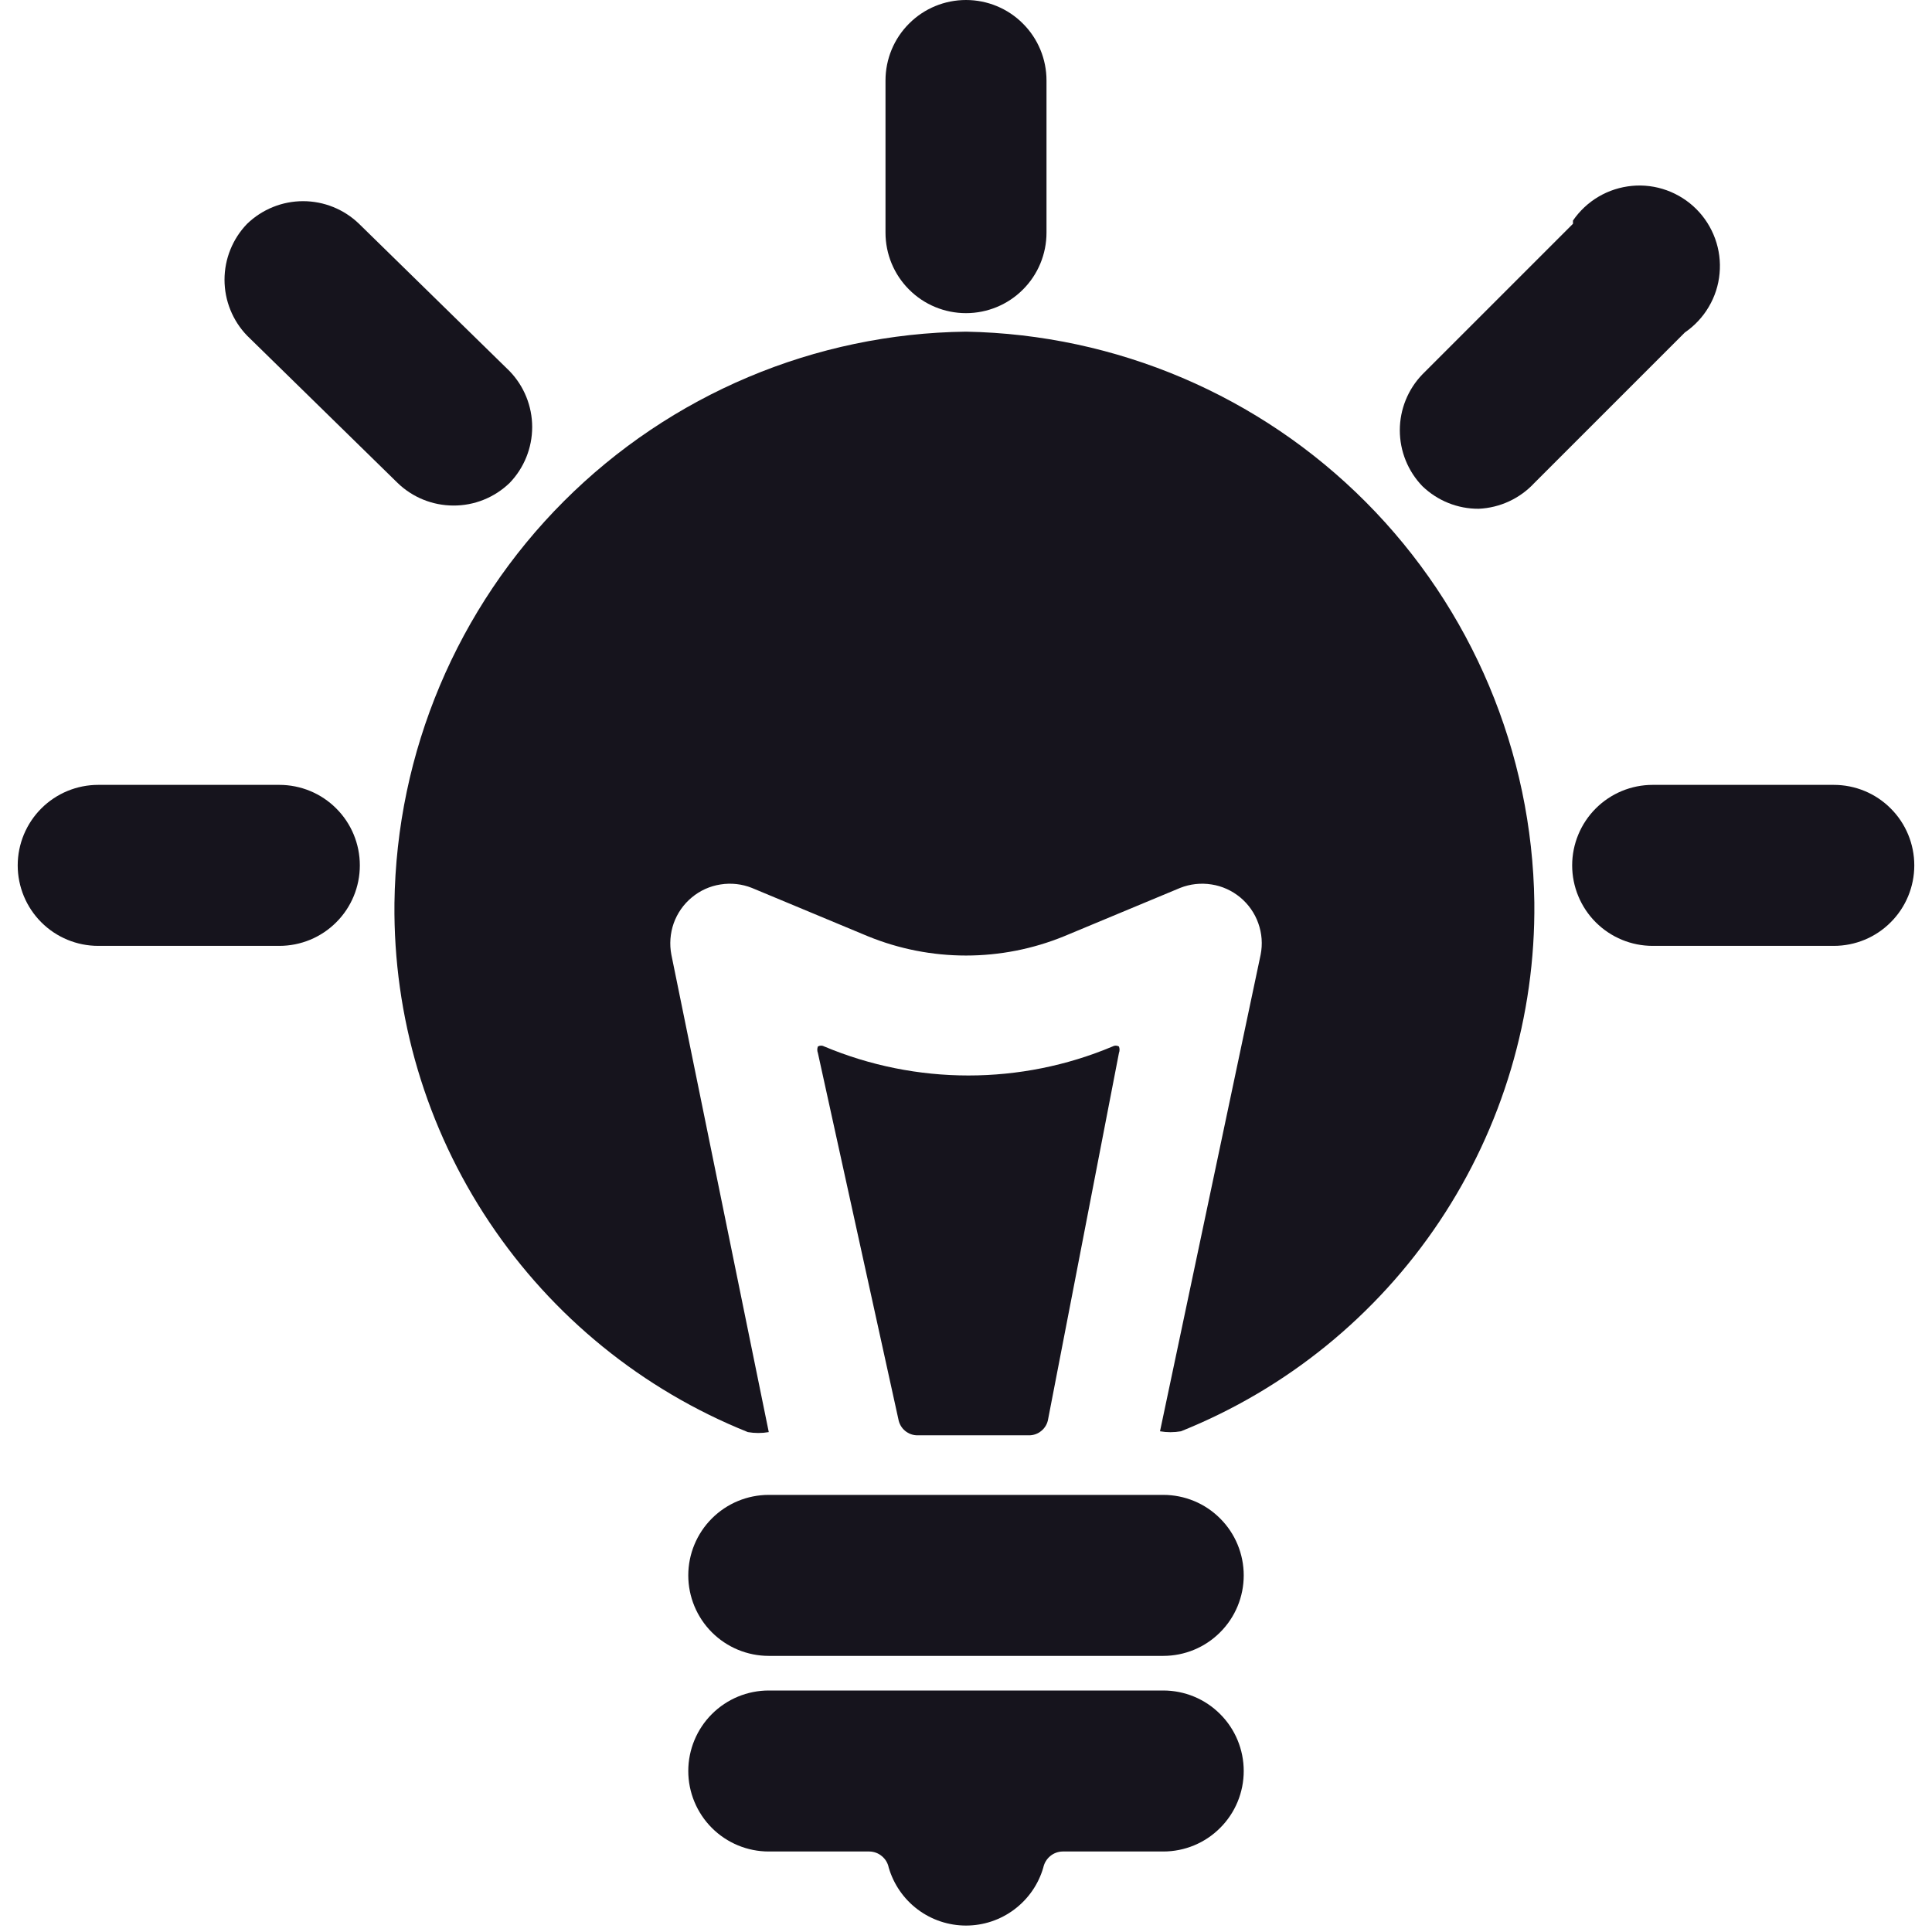
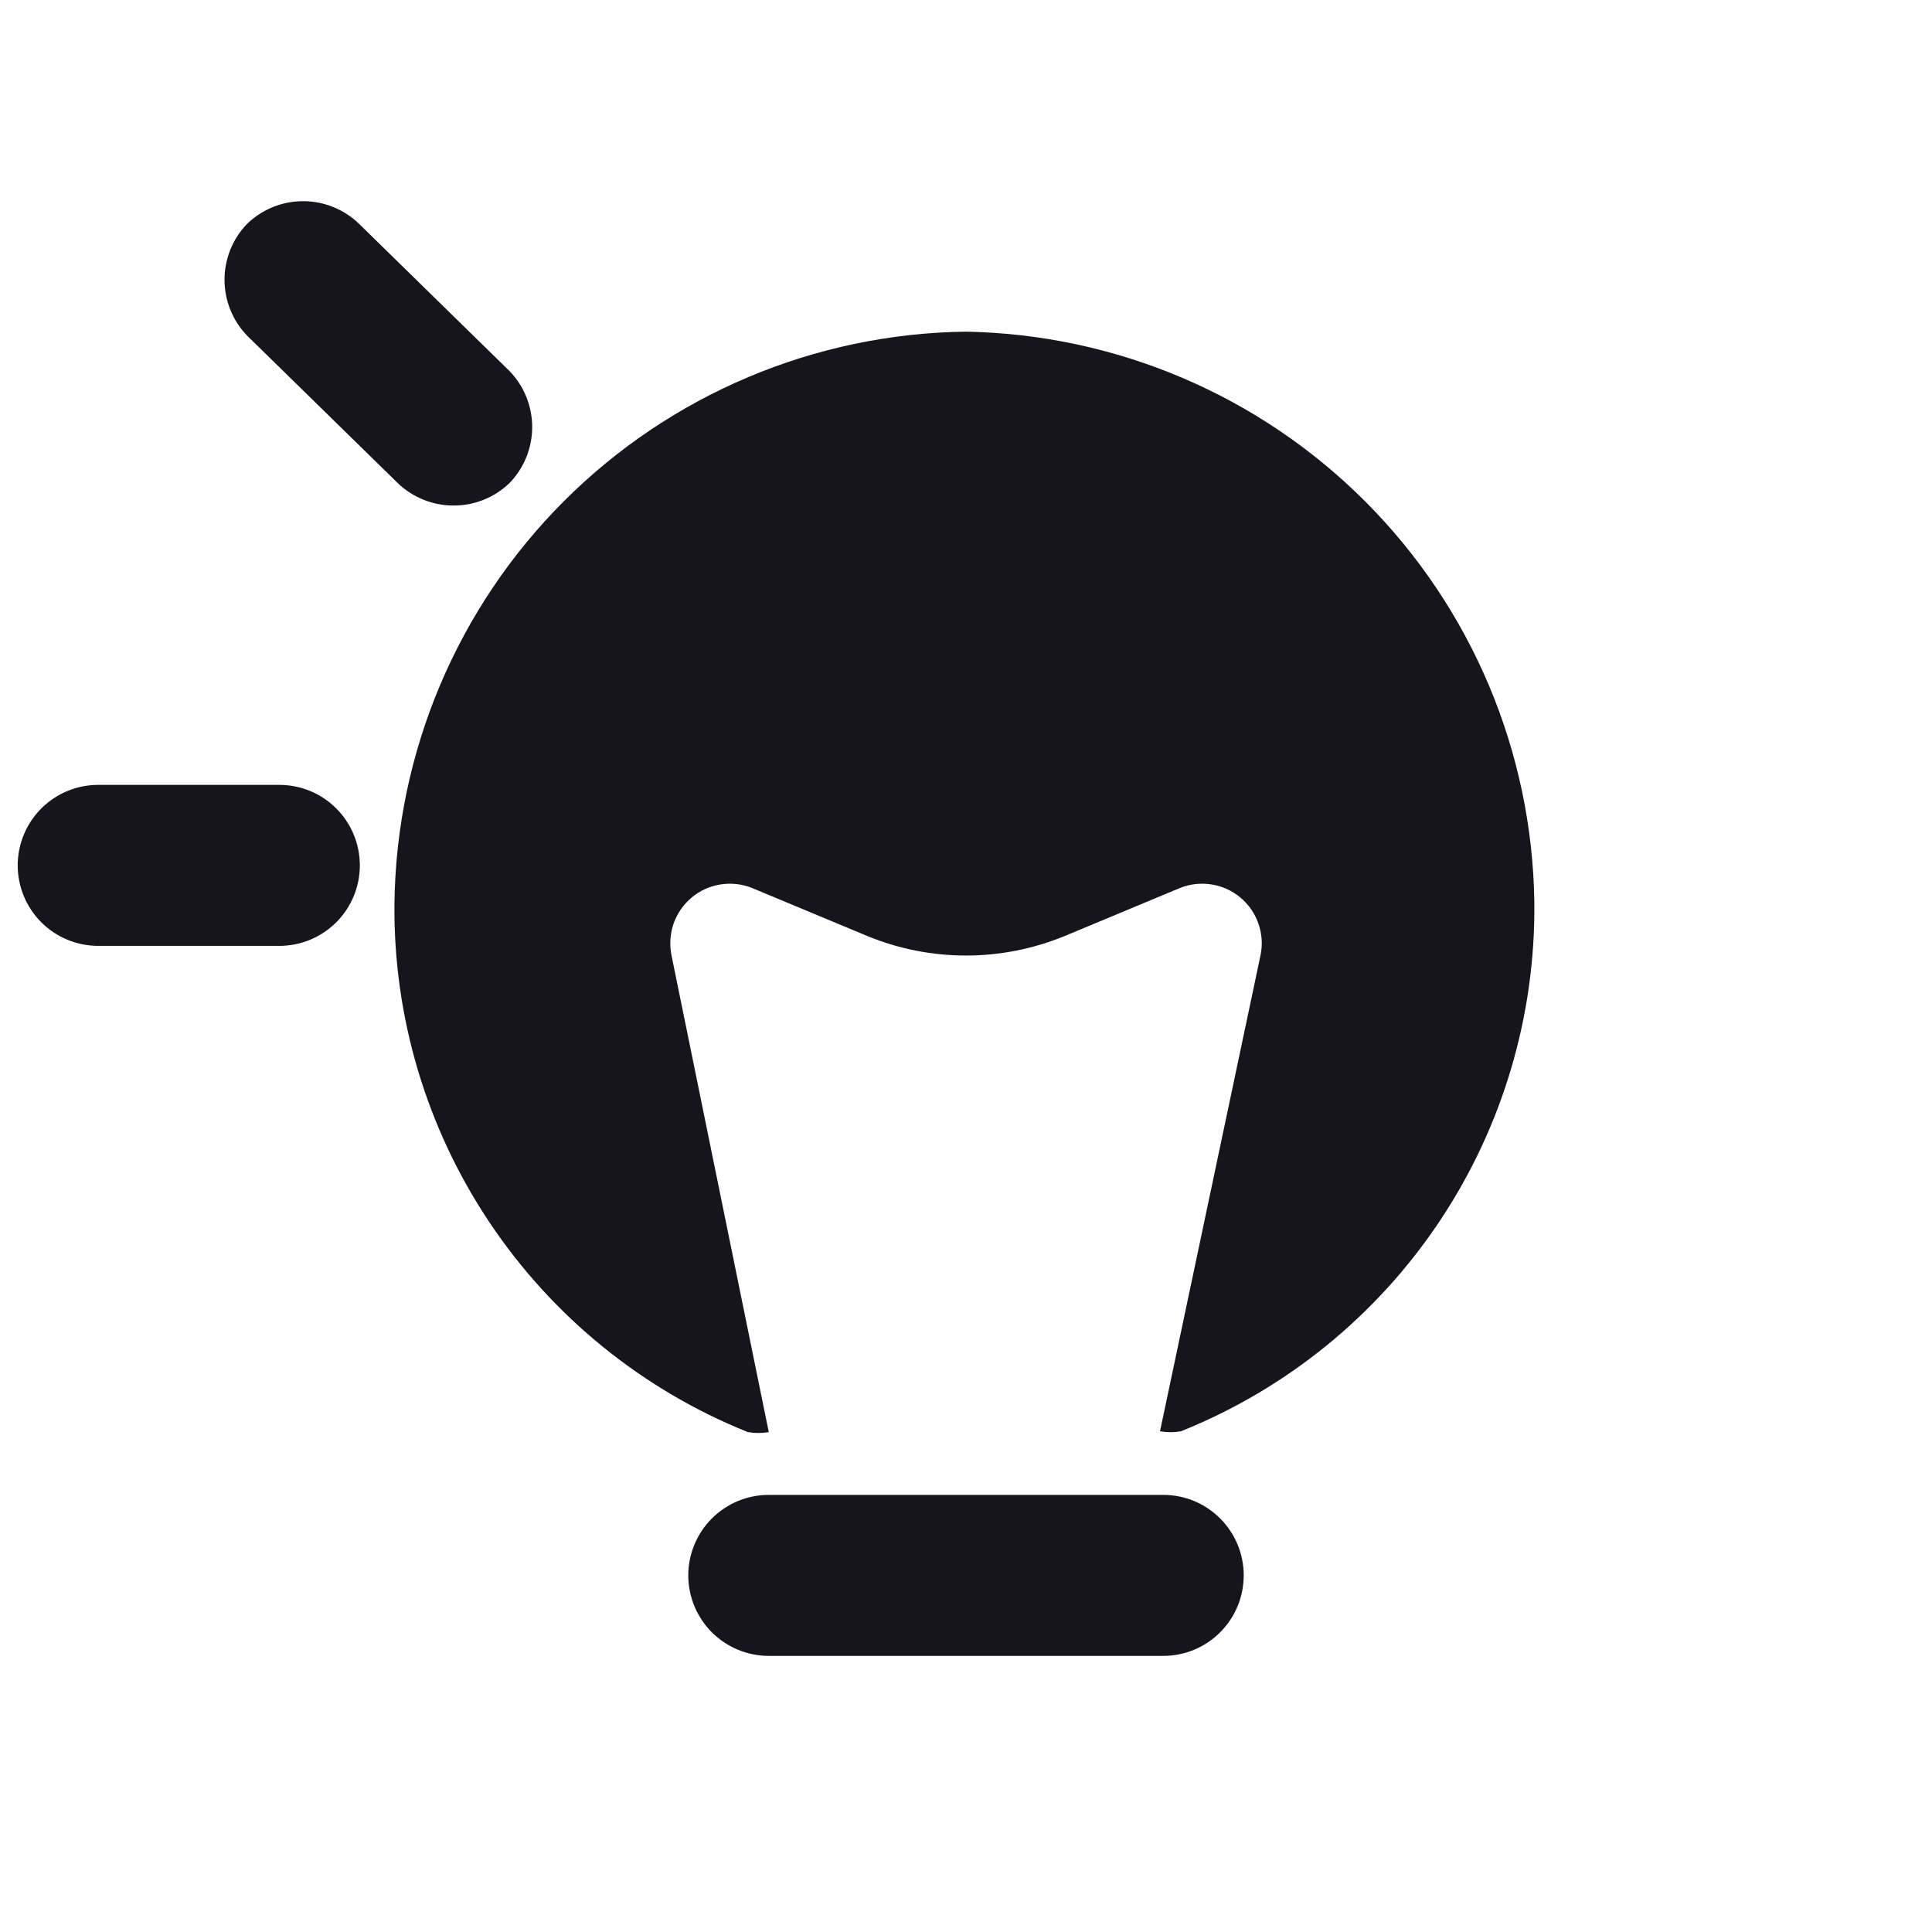
<svg xmlns="http://www.w3.org/2000/svg" width="24" height="24" viewBox="0 0 24 24" fill="none">
  <g clip-path="url(#clip0_3377_3789)">
    <path d="M12 4.12C10.124 4.143 8.332 4.899 7.006 6.225C5.679 7.552 4.924 9.344 4.9 11.22C4.885 12.63 5.296 14.011 6.08 15.184C6.863 16.356 7.982 17.265 9.29 17.79C9.376 17.805 9.464 17.805 9.55 17.79L8.34 11.86C8.315 11.73 8.325 11.595 8.369 11.469C8.414 11.344 8.491 11.233 8.594 11.148C8.696 11.063 8.819 11.007 8.951 10.987C9.082 10.966 9.217 10.981 9.34 11.03L10.78 11.63C11.562 11.95 12.438 11.95 13.22 11.63L14.66 11.03C14.784 10.981 14.918 10.966 15.05 10.987C15.181 11.007 15.304 11.063 15.407 11.148C15.509 11.233 15.587 11.344 15.631 11.469C15.676 11.595 15.686 11.73 15.66 11.86L14.41 17.78C14.496 17.795 14.584 17.795 14.67 17.78C15.979 17.255 17.098 16.346 17.881 15.174C18.664 14.002 19.075 12.62 19.06 11.21C19.035 9.343 18.284 7.559 16.966 6.236C15.648 4.912 13.867 4.154 12 4.12Z" fill="#16141D" />
-     <path d="M13.9 13.08C13.91 13.054 13.91 13.026 13.9 13C13.888 12.993 13.874 12.989 13.86 12.989C13.846 12.989 13.832 12.993 13.82 13C13.254 13.238 12.645 13.36 12.03 13.36C11.416 13.36 10.807 13.238 10.24 13C10.228 12.993 10.214 12.989 10.2 12.989C10.186 12.989 10.172 12.993 10.16 13C10.15 13.026 10.15 13.054 10.16 13.08L11.16 17.63C11.17 17.686 11.199 17.738 11.243 17.774C11.287 17.811 11.343 17.831 11.4 17.83H12.78C12.838 17.831 12.893 17.811 12.937 17.774C12.981 17.738 13.011 17.686 13.02 17.63L13.9 13.08Z" fill="#16141D" />
-     <path d="M11 1V2.89C11 3.155 11.105 3.41 11.293 3.597C11.48 3.785 11.735 3.89 12 3.89C12.265 3.89 12.52 3.785 12.707 3.597C12.895 3.41 13 3.155 13 2.89V1C13 0.735 12.895 0.48 12.707 0.293C12.52 0.105 12.265 0 12 0C11.735 0 11.48 0.105 11.293 0.293C11.105 0.48 11 0.735 11 1Z" fill="#16141D" />
    <path d="M3.47 9.75H1.22C0.955 9.75 0.701 9.855 0.513 10.043C0.326 10.23 0.22 10.485 0.22 10.75C0.22 11.015 0.326 11.27 0.513 11.457C0.701 11.645 0.955 11.75 1.22 11.75H3.47C3.735 11.75 3.99 11.645 4.177 11.457C4.365 11.27 4.47 11.015 4.47 10.75C4.47 10.485 4.365 10.23 4.177 10.043C3.99 9.855 3.735 9.75 3.47 9.75Z" fill="#16141D" />
    <path d="M3.07 2.78C2.89 2.966 2.789 3.216 2.789 3.475C2.789 3.734 2.89 3.984 3.07 4.17L4.94 6C5.125 6.179 5.373 6.279 5.63 6.28C5.891 6.282 6.142 6.181 6.33 6C6.51 5.814 6.611 5.564 6.611 5.305C6.611 5.046 6.51 4.796 6.33 4.61L4.46 2.78C4.274 2.6 4.024 2.499 3.765 2.499C3.506 2.499 3.257 2.6 3.07 2.78Z" fill="#16141D" />
-     <path d="M22.78 9.75H20.53C20.265 9.75 20.011 9.855 19.823 10.043C19.636 10.23 19.53 10.485 19.53 10.75C19.53 11.015 19.636 11.27 19.823 11.457C20.011 11.645 20.265 11.75 20.53 11.75H22.78C23.046 11.75 23.3 11.645 23.487 11.457C23.675 11.27 23.78 11.015 23.78 10.75C23.78 10.485 23.675 10.23 23.487 10.043C23.3 9.855 23.046 9.75 22.78 9.75Z" fill="#16141D" />
-     <path d="M19.54 2.78L17.67 4.65C17.49 4.836 17.389 5.086 17.389 5.345C17.389 5.604 17.49 5.854 17.67 6.04C17.858 6.221 18.109 6.322 18.37 6.32C18.633 6.308 18.881 6.193 19.06 6L20.93 4.13C21.051 4.047 21.153 3.938 21.227 3.812C21.302 3.685 21.348 3.544 21.361 3.397C21.375 3.251 21.356 3.103 21.306 2.965C21.256 2.827 21.176 2.701 21.073 2.598C20.969 2.494 20.843 2.414 20.705 2.364C20.567 2.314 20.419 2.295 20.273 2.309C20.127 2.323 19.985 2.368 19.858 2.443C19.732 2.517 19.623 2.619 19.54 2.74V2.78Z" fill="#16141D" />
    <path d="M9.55 18.57C9.285 18.57 9.031 18.675 8.843 18.863C8.656 19.05 8.55 19.305 8.55 19.57C8.55 19.835 8.656 20.09 8.843 20.277C9.031 20.465 9.285 20.57 9.55 20.57H14.45C14.716 20.57 14.97 20.465 15.157 20.277C15.345 20.09 15.45 19.835 15.45 19.57C15.45 19.305 15.345 19.05 15.157 18.863C14.97 18.675 14.716 18.57 14.45 18.57H9.55Z" fill="#16141D" />
-     <path d="M14.45 21H9.55C9.285 21 9.031 21.105 8.843 21.293C8.656 21.48 8.55 21.735 8.55 22C8.55 22.265 8.656 22.52 8.843 22.707C9.031 22.895 9.285 23 9.55 23H10.8C10.857 23.001 10.912 23.021 10.955 23.058C10.999 23.094 11.029 23.144 11.04 23.2C11.101 23.408 11.227 23.59 11.4 23.72C11.573 23.85 11.784 23.92 12 23.92C12.217 23.92 12.427 23.85 12.6 23.72C12.773 23.59 12.9 23.408 12.96 23.2C12.972 23.144 13.002 23.094 13.045 23.058C13.089 23.021 13.143 23.001 13.2 23H14.45C14.716 23 14.97 22.895 15.157 22.707C15.345 22.52 15.45 22.265 15.45 22C15.45 21.735 15.345 21.48 15.157 21.293C14.97 21.105 14.716 21 14.45 21Z" fill="#16141D" />
  </g>
  <defs>
    <clipPath id="clip0_3377_3789">
      <rect width="24" height="24" fill="white" />
    </clipPath>
  </defs>
</svg>